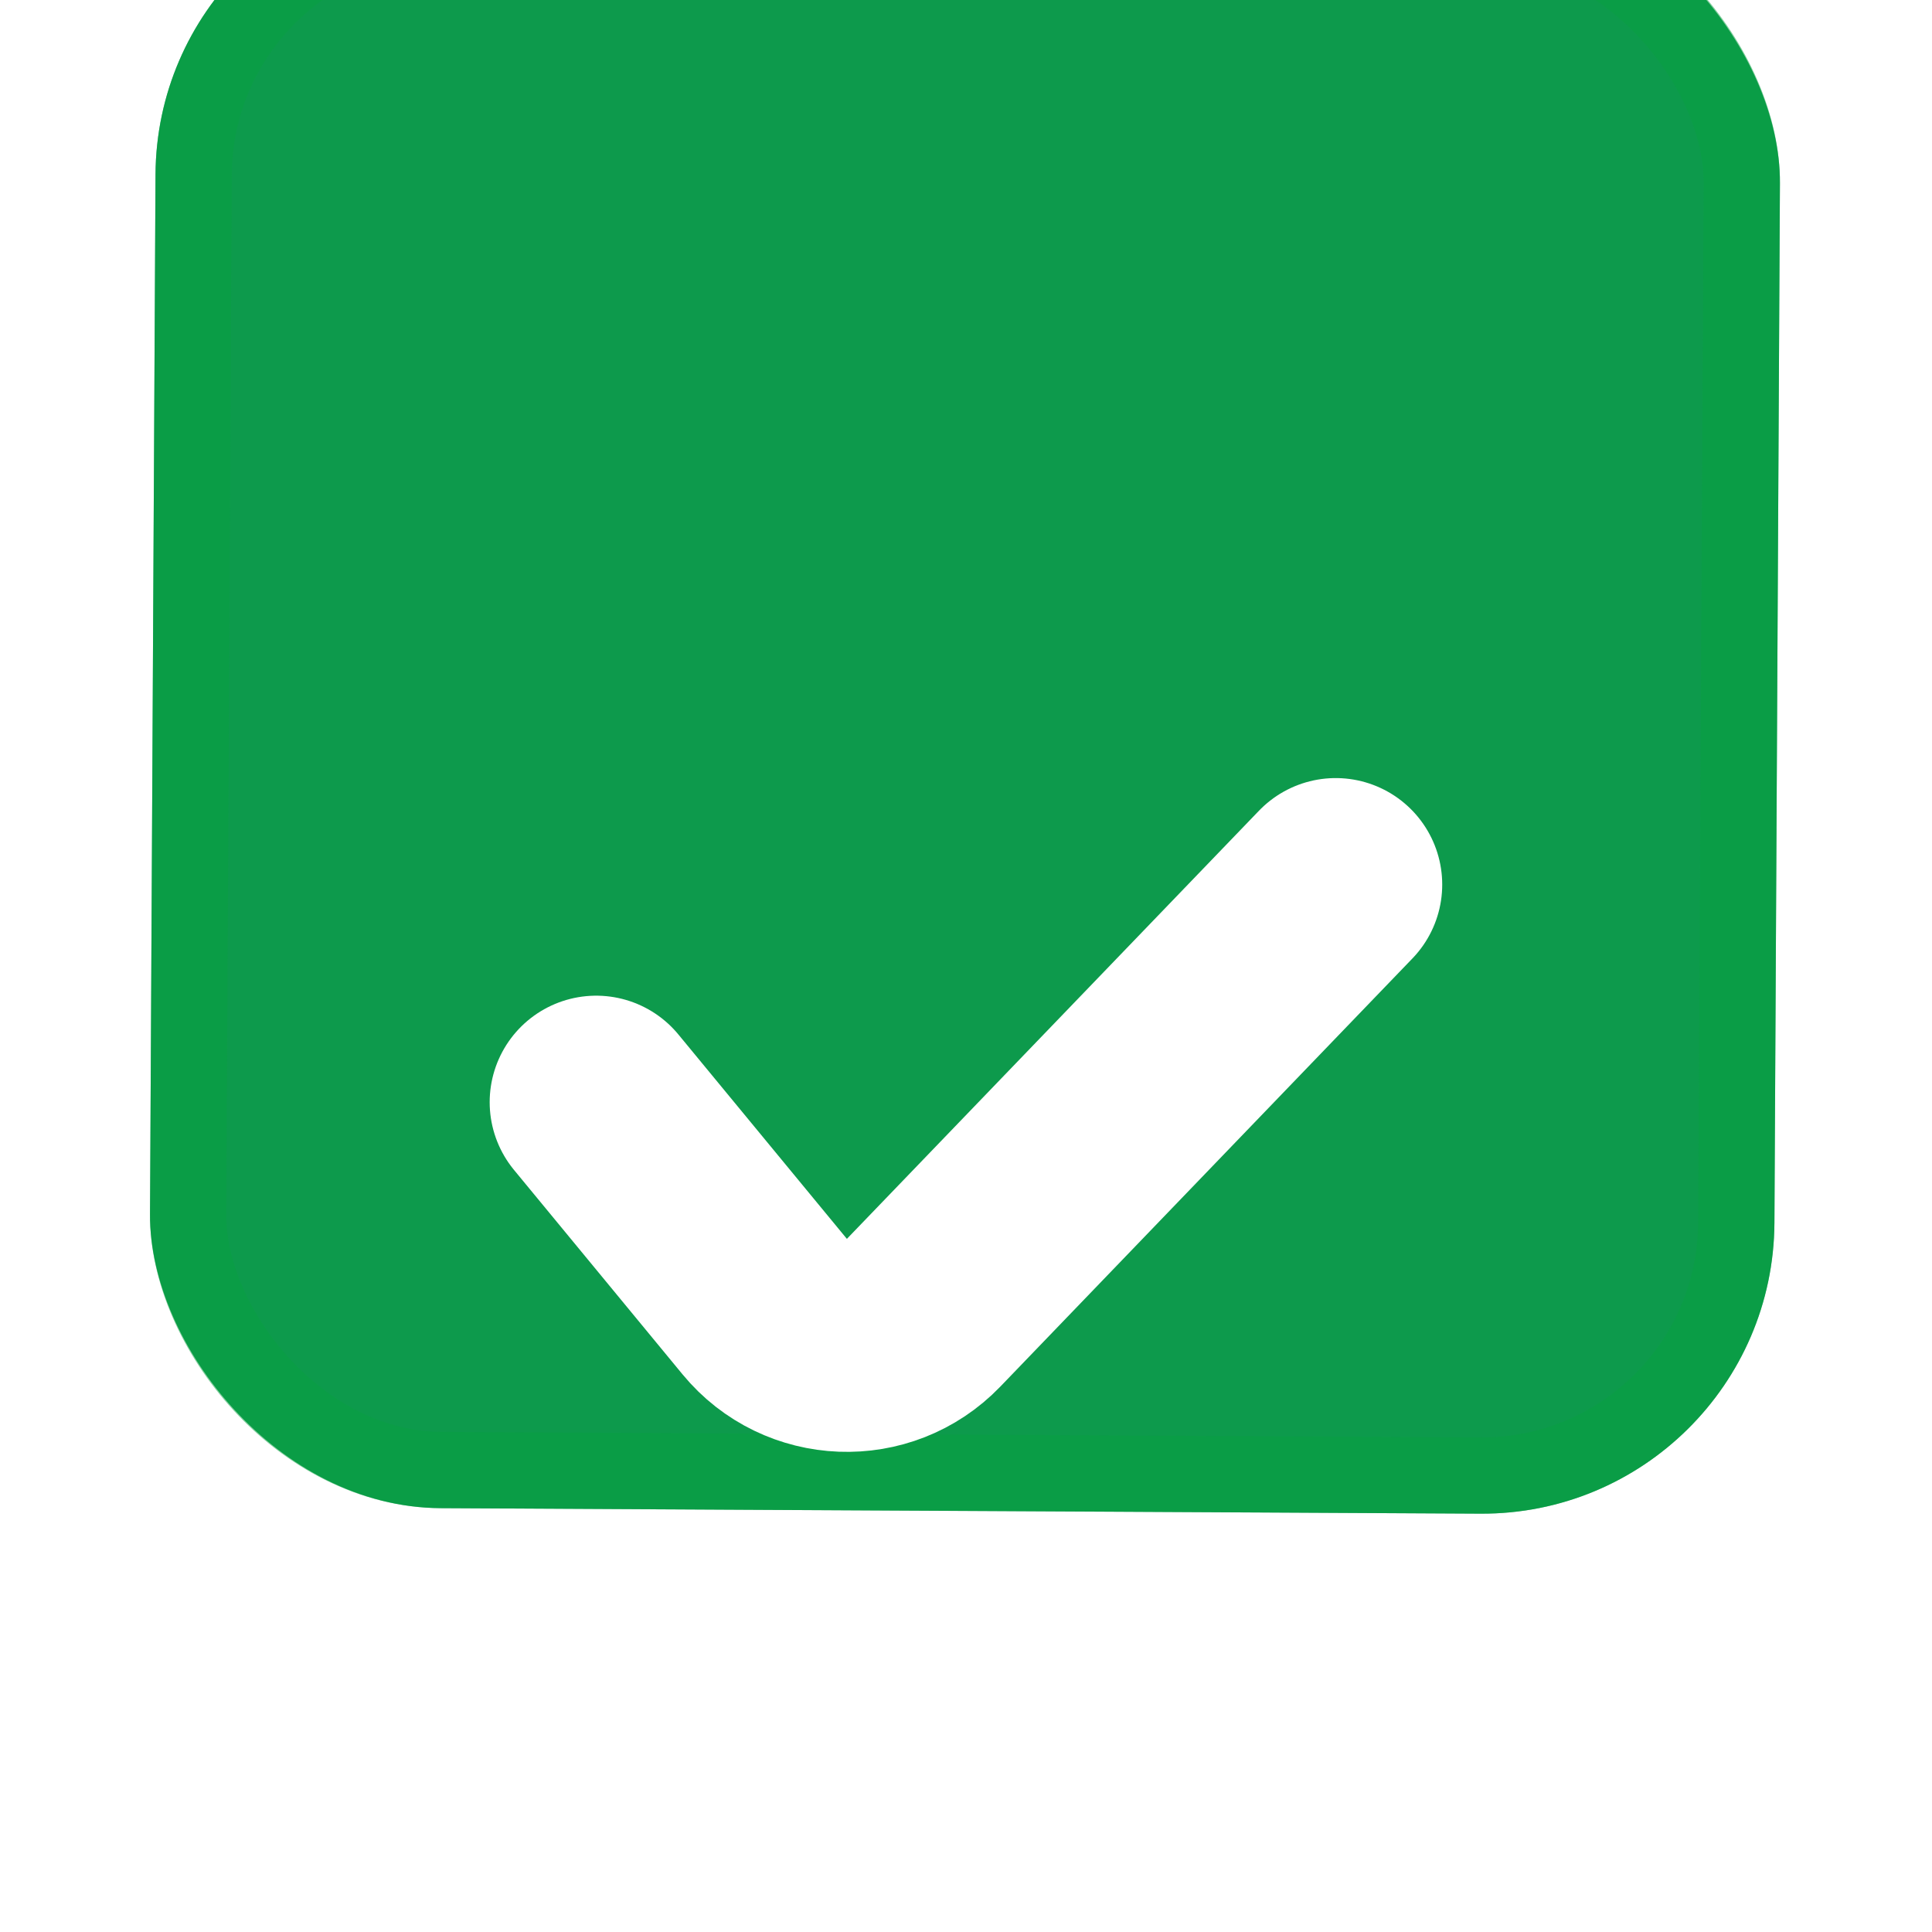
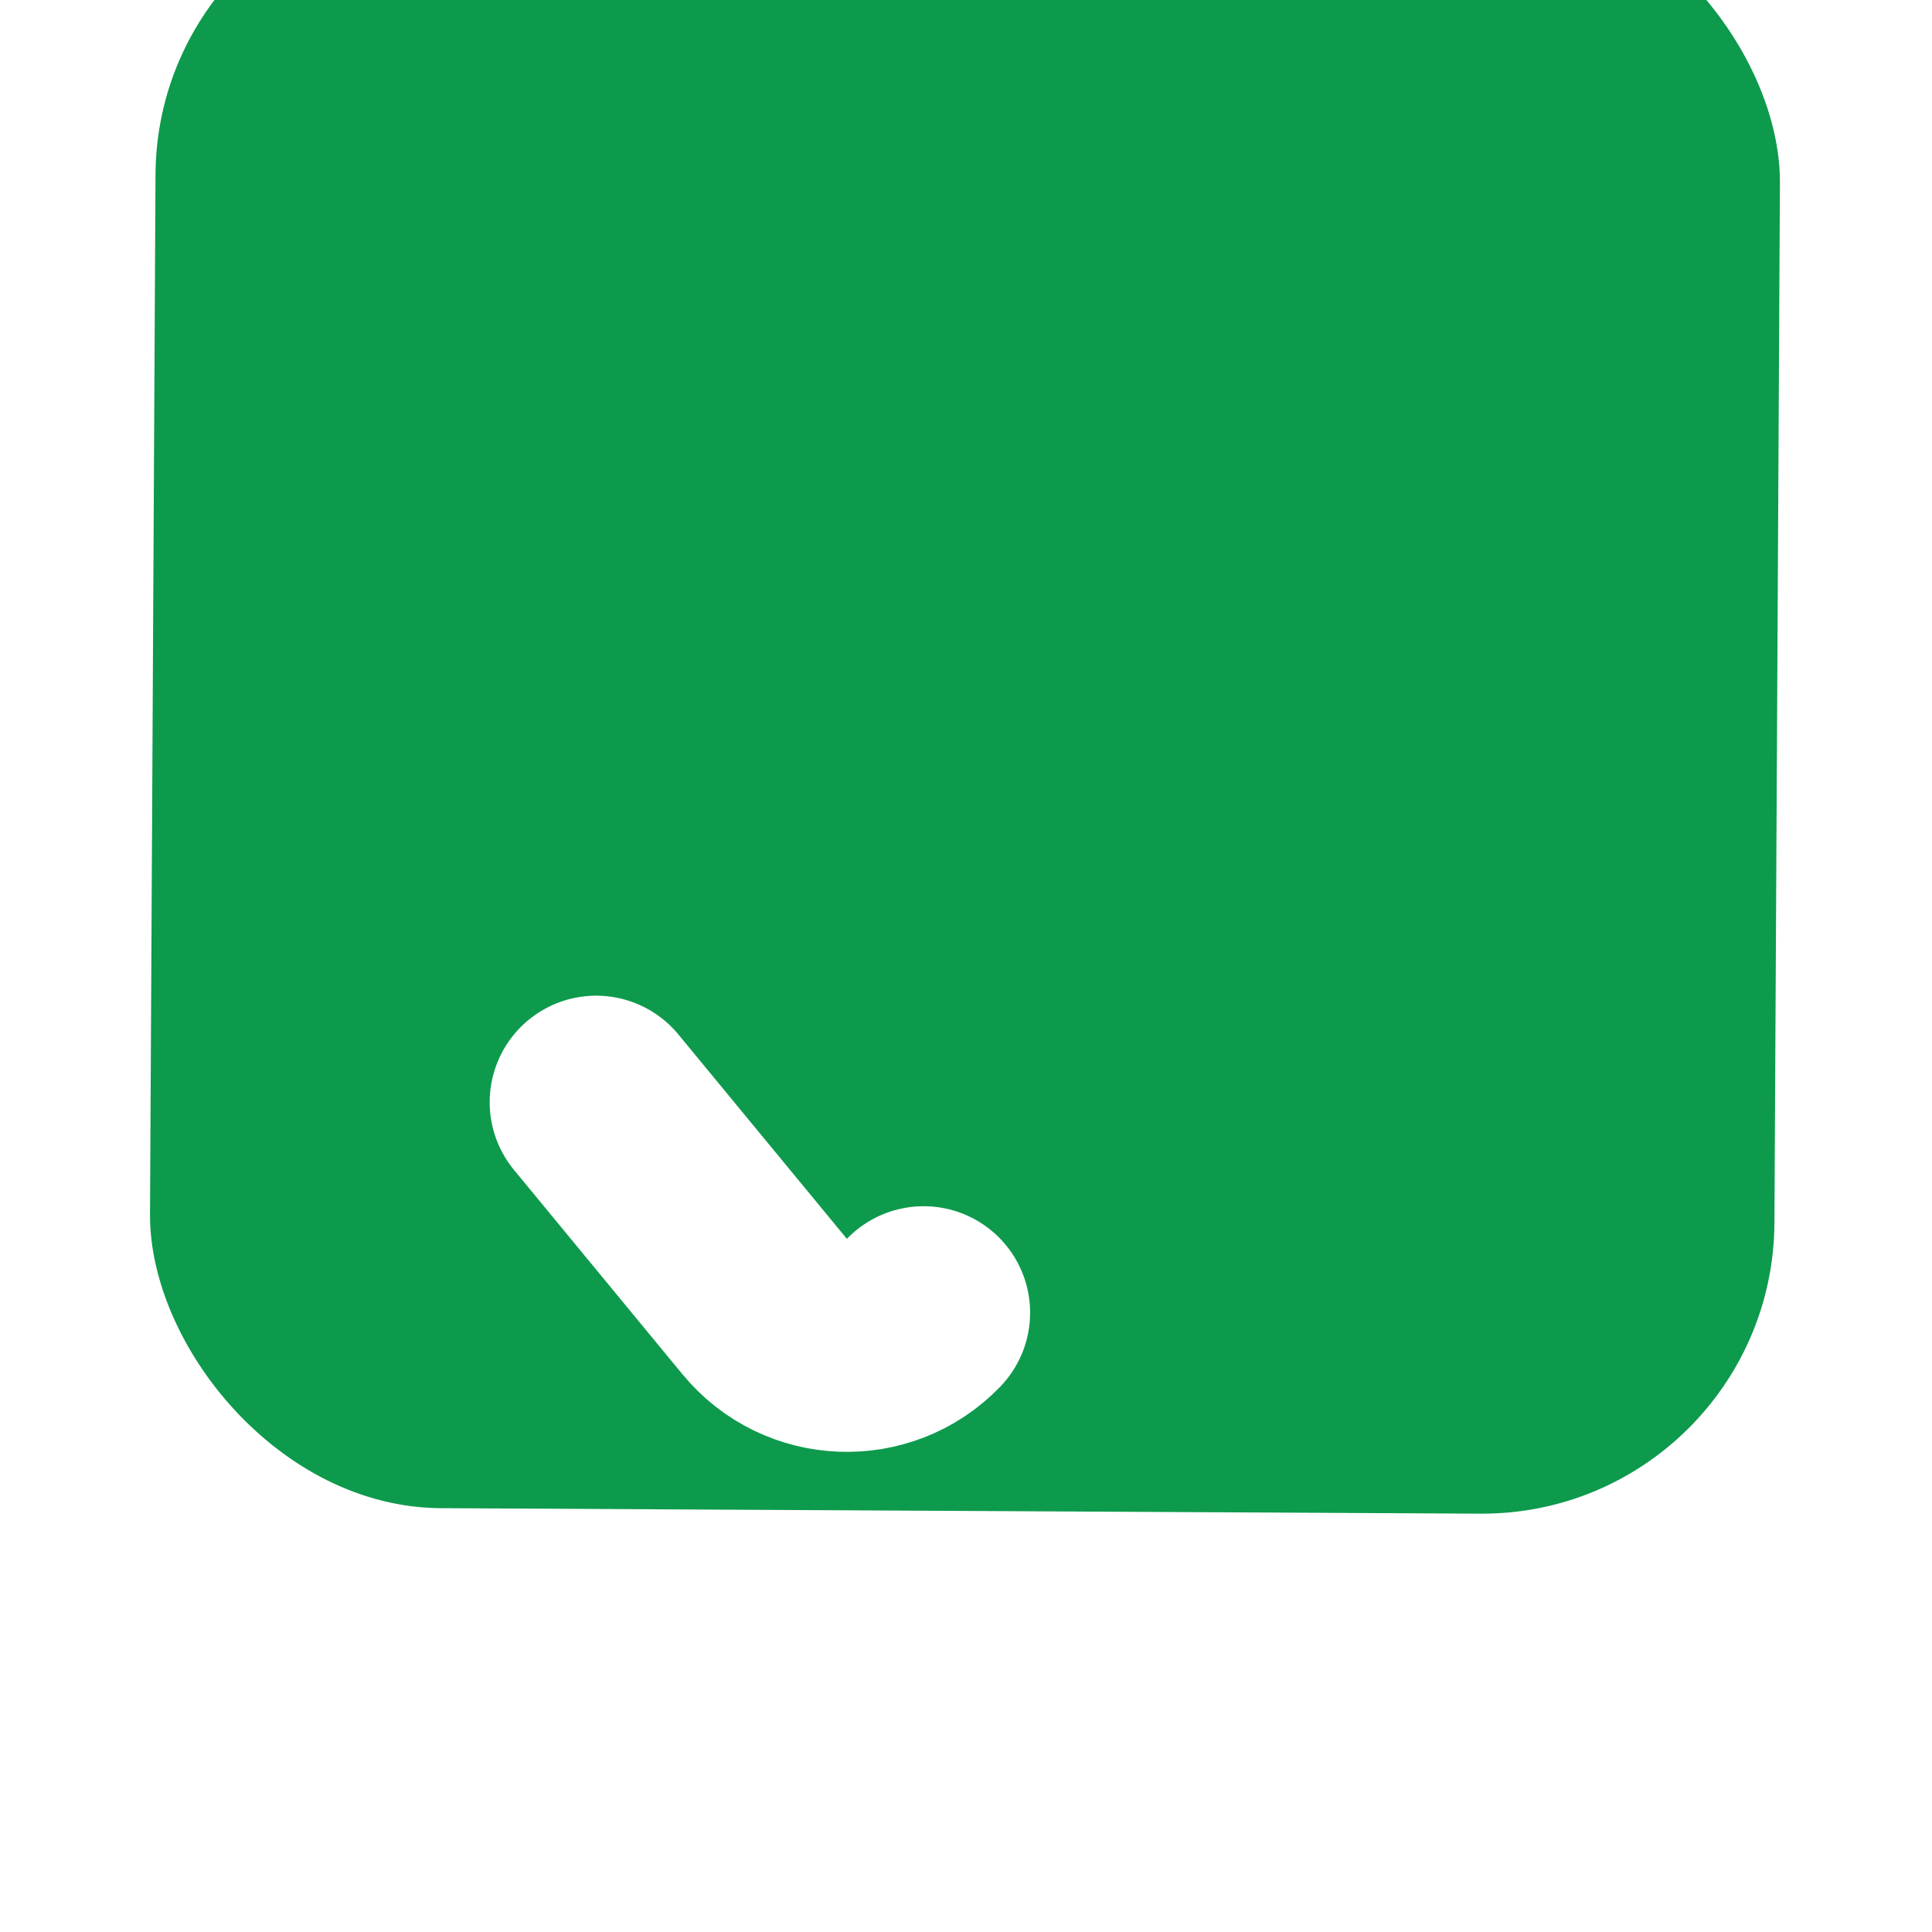
<svg xmlns="http://www.w3.org/2000/svg" width="152" height="152" viewBox="0 0 152 152" fill="none">
  <g filter="url(#filter0_di_37_1523)">
    <rect x="12.356" y="11.68" width="127.803" height="127.803" rx="23" transform="rotate(0.303 12.356 11.68)" fill="#0D9A4C" />
-     <rect x="15.34" y="14.695" width="121.803" height="121.803" rx="20" transform="rotate(0.303 15.34 14.695)" stroke="#09A040" stroke-opacity="0.5" stroke-width="6" />
  </g>
  <g filter="url(#filter1_d_37_1523)">
-     <path d="M46.904 69.956L60.163 86.039C63.349 89.904 69.192 90.129 72.665 86.52L105.087 52.836" stroke="white" stroke-width="16.758" stroke-linecap="round" stroke-linejoin="round" />
+     <path d="M46.904 69.956L60.163 86.039C63.349 89.904 69.192 90.129 72.665 86.52" stroke="white" stroke-width="16.758" stroke-linecap="round" stroke-linejoin="round" />
  </g>
  <defs>
    <filter id="filter0_di_37_1523" x="3.422" y="-9.147" width="144.993" height="157.562" filterUnits="userSpaceOnUse" color-interpolation-filters="sRGB">
      <feFlood flood-opacity="0" result="BackgroundImageFix" />
      <feColorMatrix in="SourceAlpha" type="matrix" values="0 0 0 0 0 0 0 0 0 0 0 0 0 0 0 0 0 0 127 0" result="hardAlpha" />
      <feMorphology radius="8.379" operator="dilate" in="SourceAlpha" result="effect1_dropShadow_37_1523" />
      <feOffset />
      <feComposite in2="hardAlpha" operator="out" />
      <feColorMatrix type="matrix" values="0 0 0 0 0.806 0 0 0 0 0.943 0 0 0 0 0.893 0 0 0 1 0" />
      <feBlend mode="normal" in2="BackgroundImageFix" result="effect1_dropShadow_37_1523" />
      <feBlend mode="normal" in="SourceGraphic" in2="effect1_dropShadow_37_1523" result="shape" />
      <feColorMatrix in="SourceAlpha" type="matrix" values="0 0 0 0 0 0 0 0 0 0 0 0 0 0 0 0 0 0 127 0" result="hardAlpha" />
      <feOffset dy="-20.948" />
      <feGaussianBlur stdDeviation="12.569" />
      <feComposite in2="hardAlpha" operator="arithmetic" k2="-1" k3="1" />
      <feColorMatrix type="matrix" values="0 0 0 0 0.337 0 0 0 0 0.843 0 0 0 0 0.655 0 0 0 1 0" />
      <feBlend mode="normal" in2="shape" result="effect2_innerShadow_37_1523" />
    </filter>
    <filter id="filter1_d_37_1523" x="5.007" y="27.698" width="141.976" height="120.045" filterUnits="userSpaceOnUse" color-interpolation-filters="sRGB">
      <feFlood flood-opacity="0" result="BackgroundImageFix" />
      <feColorMatrix in="SourceAlpha" type="matrix" values="0 0 0 0 0 0 0 0 0 0 0 0 0 0 0 0 0 0 127 0" result="hardAlpha" />
      <feOffset dy="16.758" />
      <feGaussianBlur stdDeviation="16.758" />
      <feComposite in2="hardAlpha" operator="out" />
      <feColorMatrix type="matrix" values="0 0 0 0 0 0 0 0 0 0 0 0 0 0 0 0 0 0 0.5 0" />
      <feBlend mode="normal" in2="BackgroundImageFix" result="effect1_dropShadow_37_1523" />
      <feBlend mode="normal" in="SourceGraphic" in2="effect1_dropShadow_37_1523" result="shape" />
    </filter>
  </defs>
</svg>